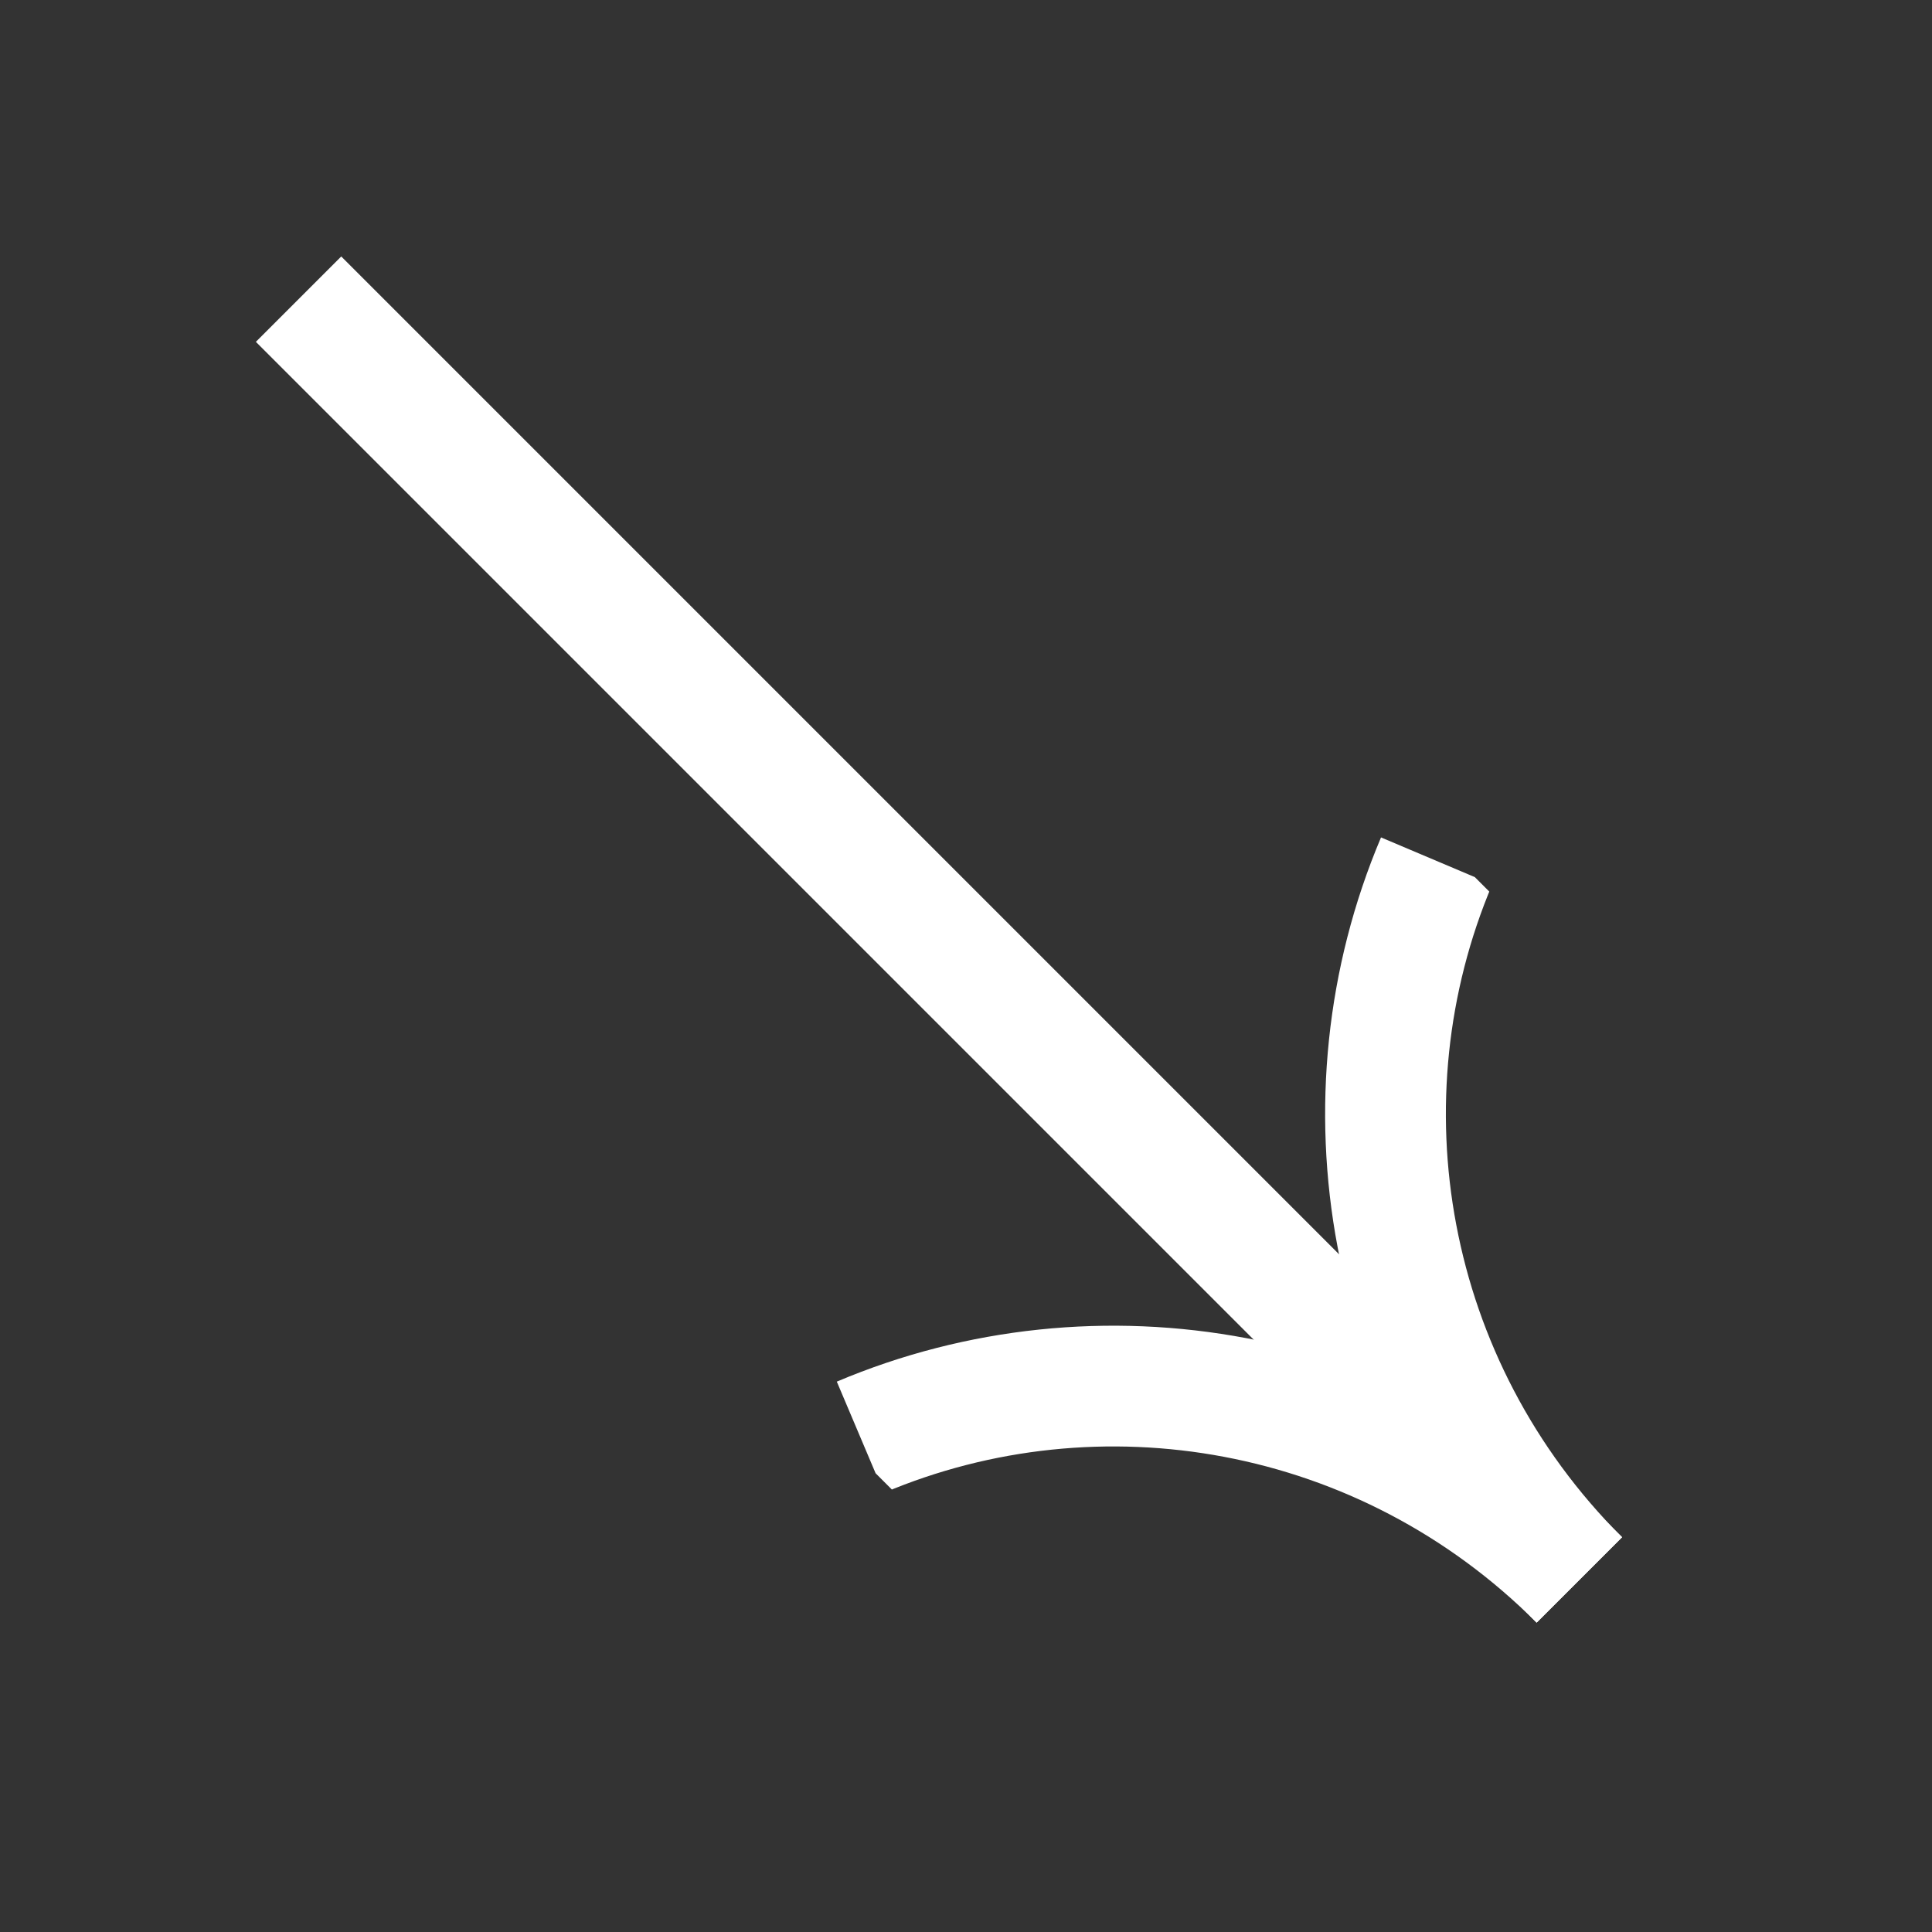
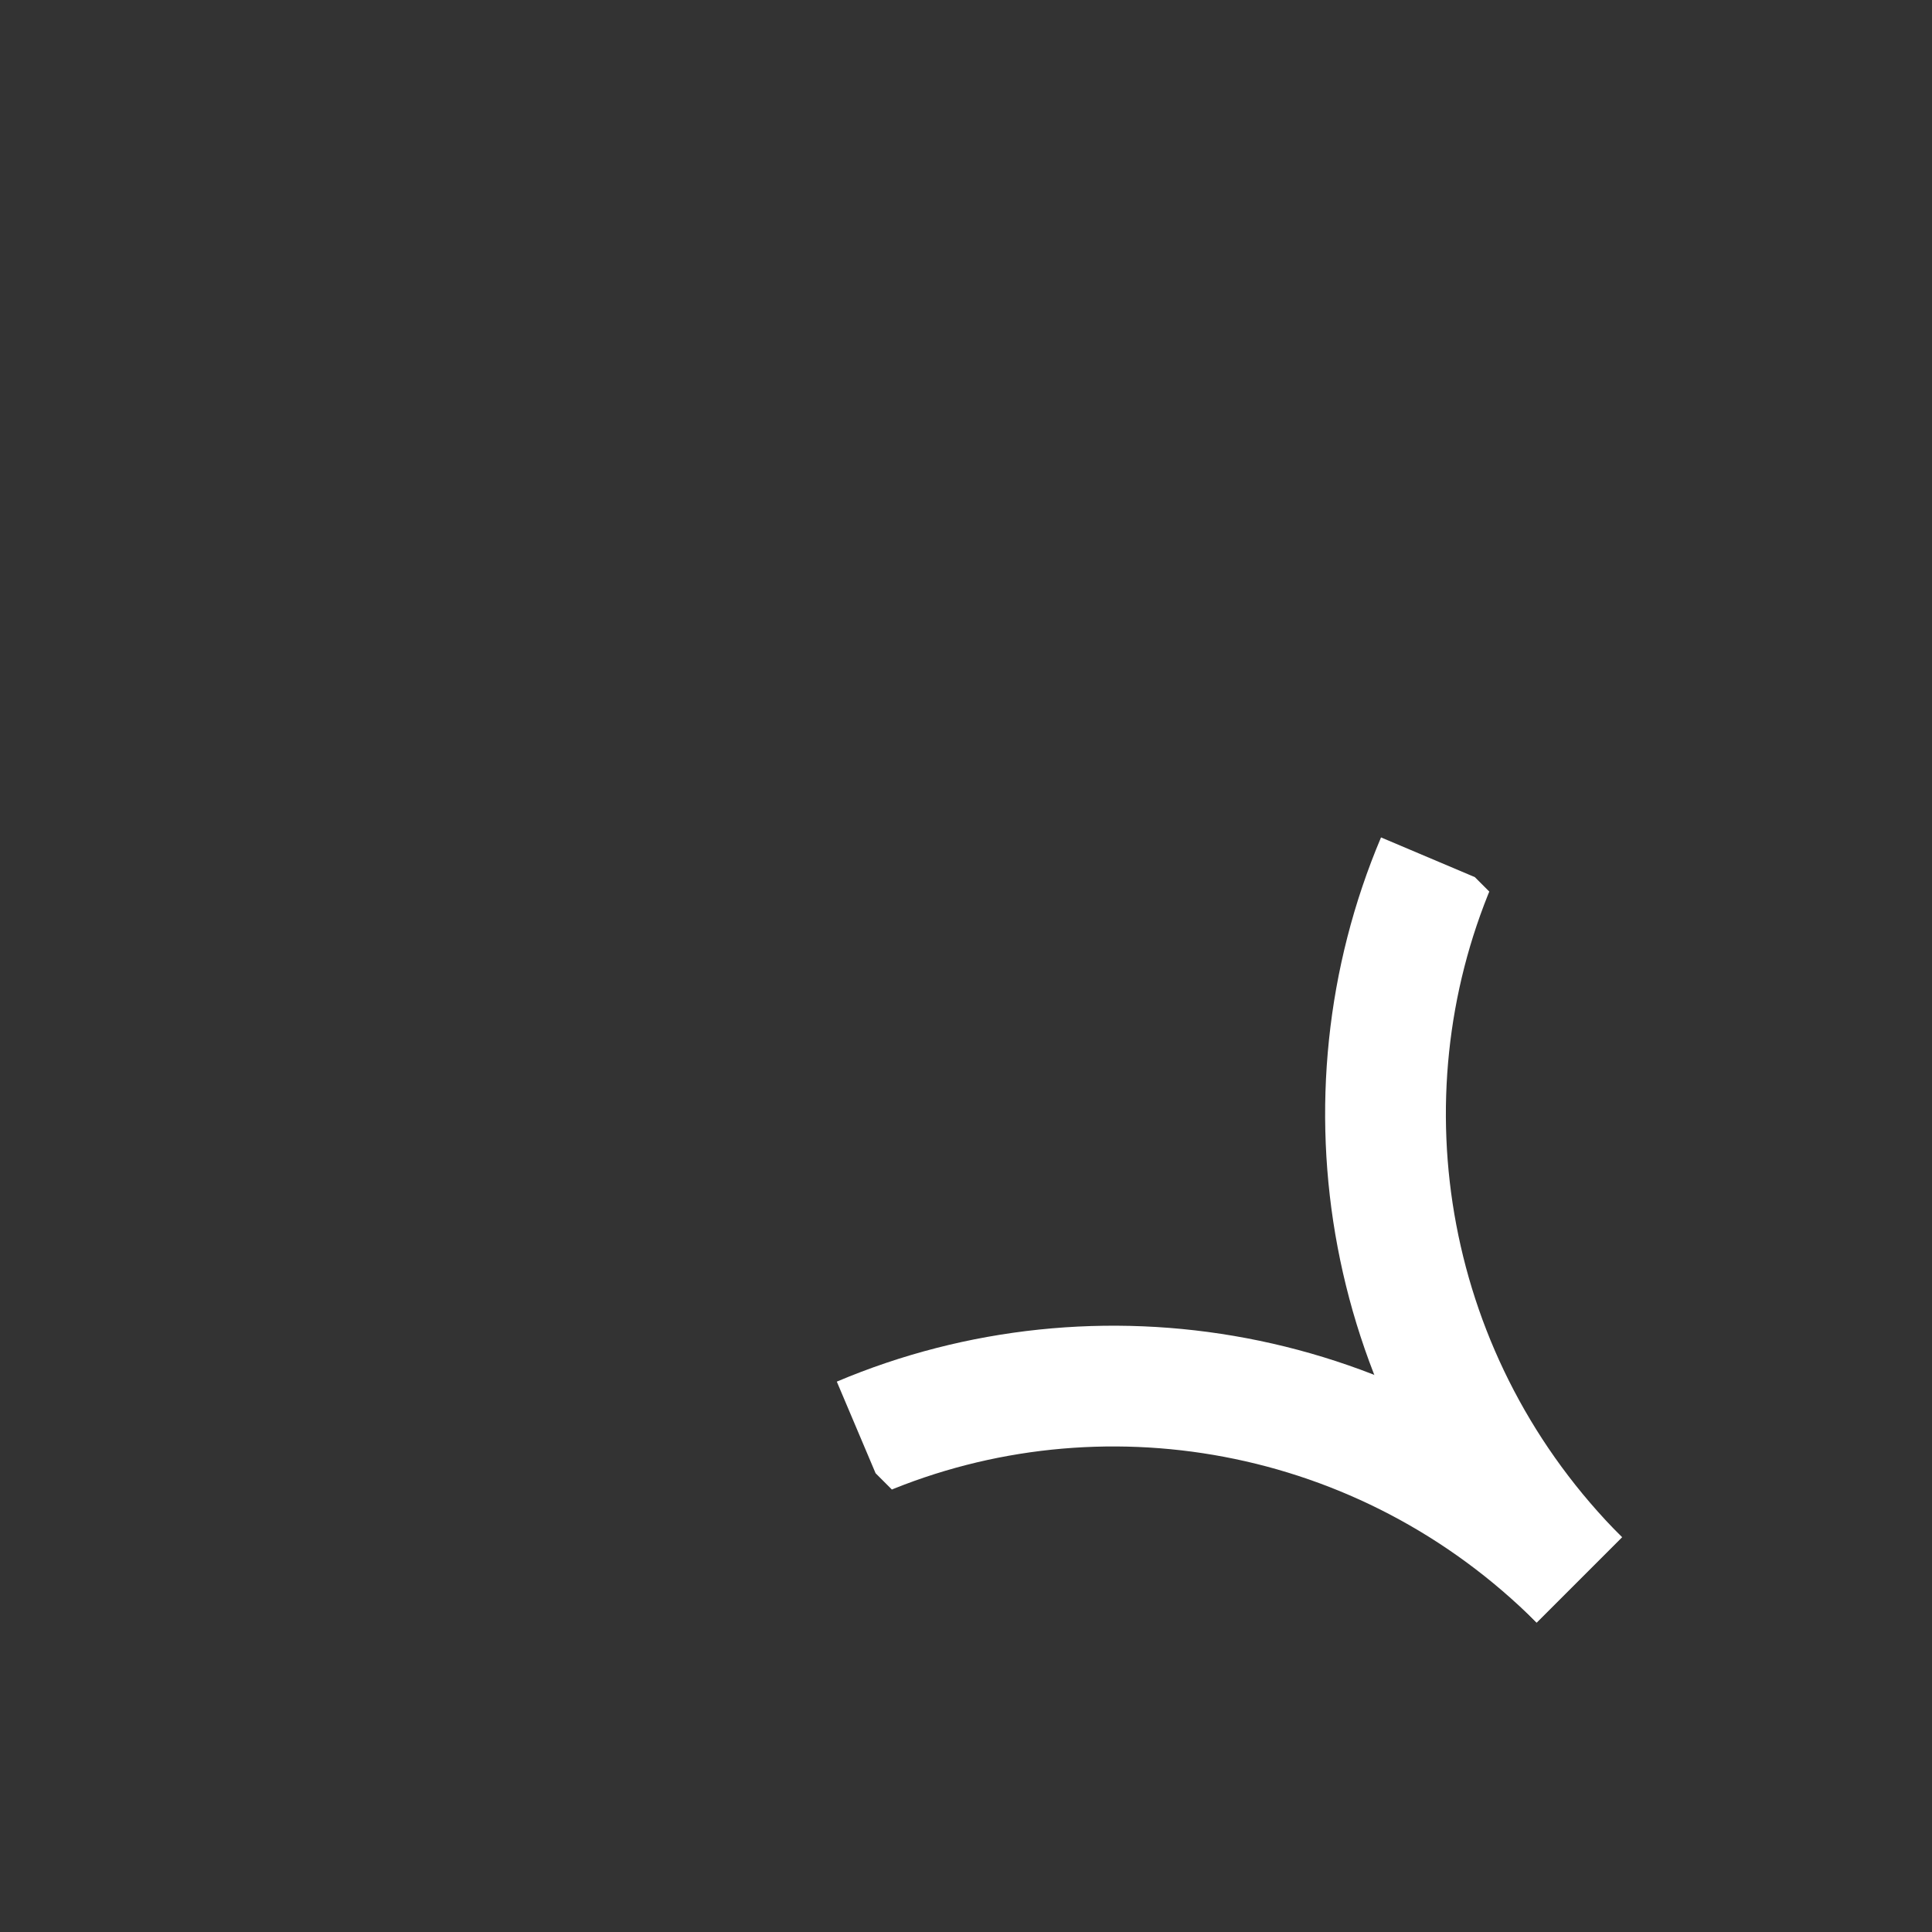
<svg xmlns="http://www.w3.org/2000/svg" width="32" height="32" viewBox="0 0 32 32" fill="none">
  <rect x="0" y="0" width="32" height="32" fill="#333333" stroke="none" />
  <g clip-path="url(#clip0_77_171)">
    <path d="M26.158 26.168C22.92 22.93 22.131 18.192 23.795 14.26" stroke="white" stroke-width="2" stroke-miterlimit="10" />
    <path d="M26.158 26.168C22.92 22.93 18.183 22.14 14.25 23.805" stroke="white" stroke-width="2" stroke-miterlimit="10" />
-     <path d="M26.158 26.168L4.945 4.955" stroke="white" stroke-width="2" stroke-miterlimit="10" />
  </g>
  <defs>
    <clipPath id="clip0_77_171">
      <rect width="30" height="14" fill="white" transform="translate(9.9) rotate(45)" />
    </clipPath>
  </defs>
</svg>